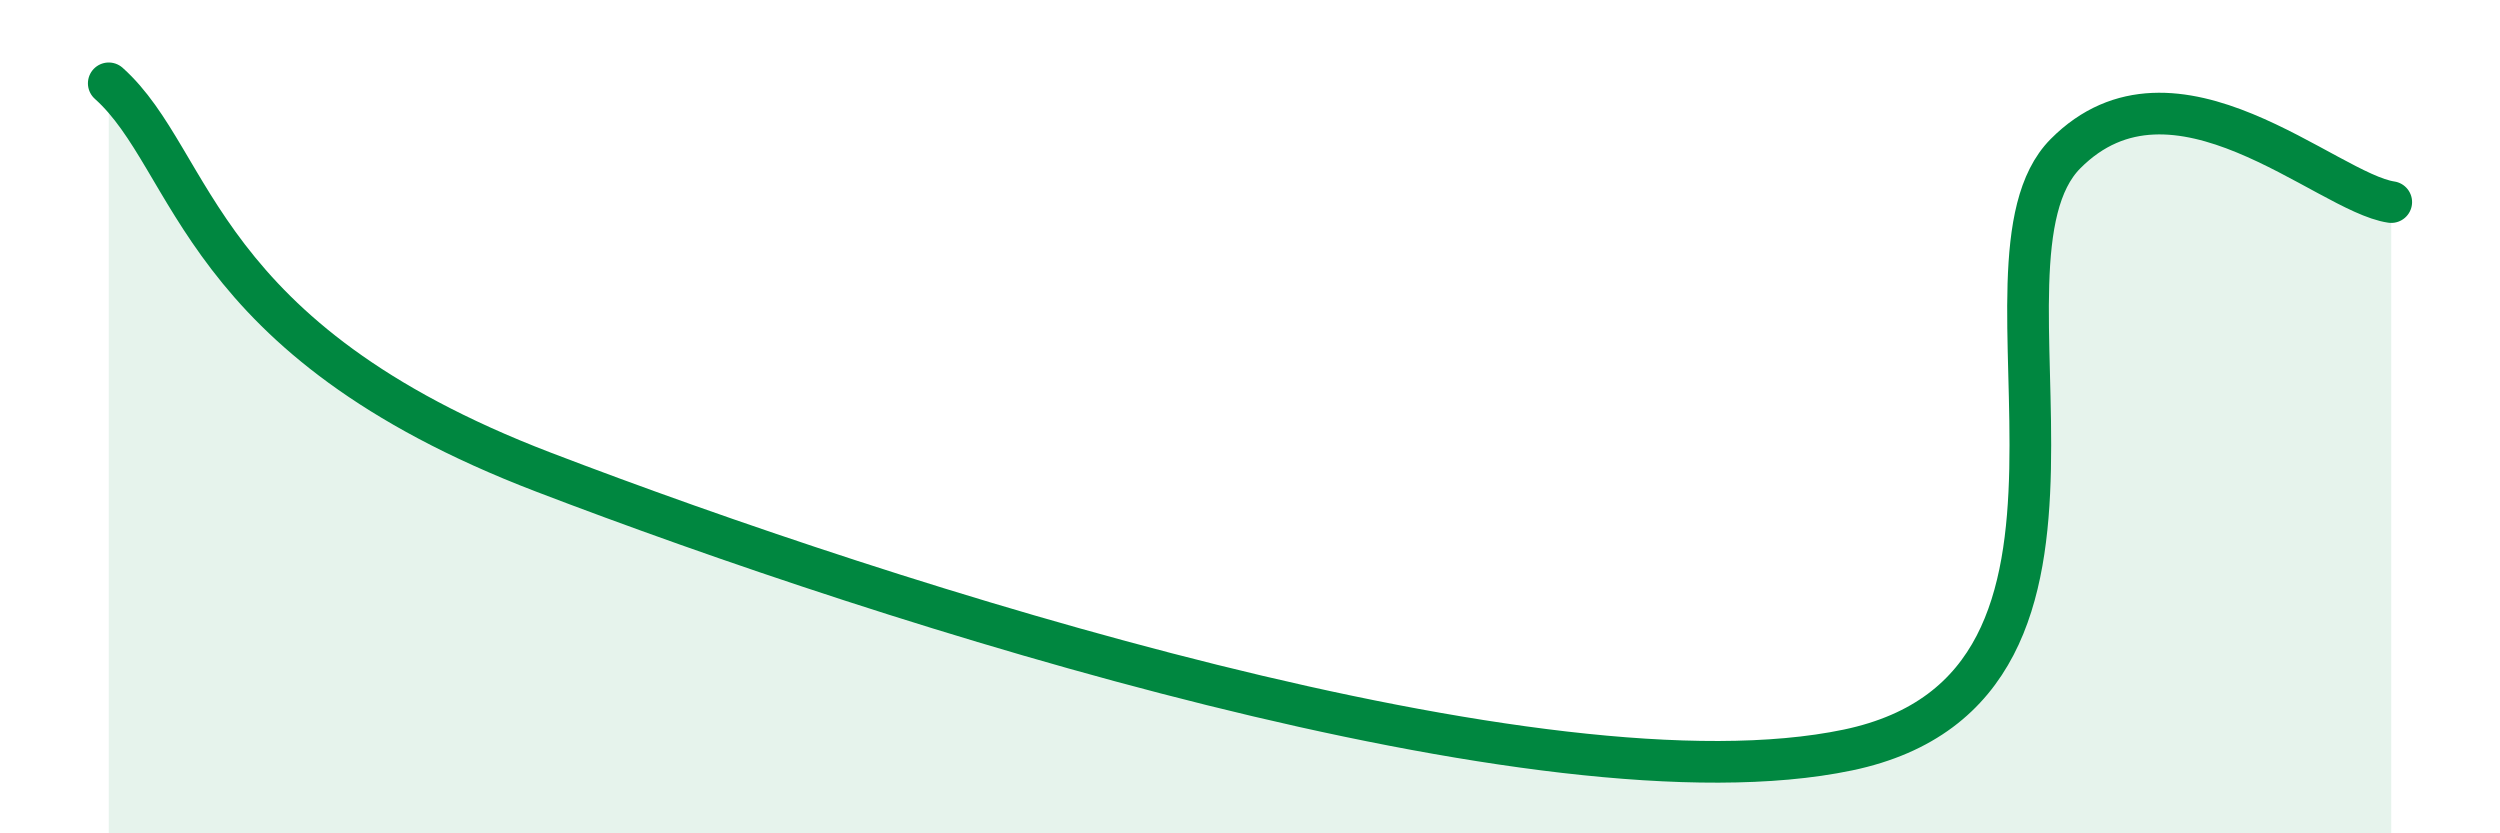
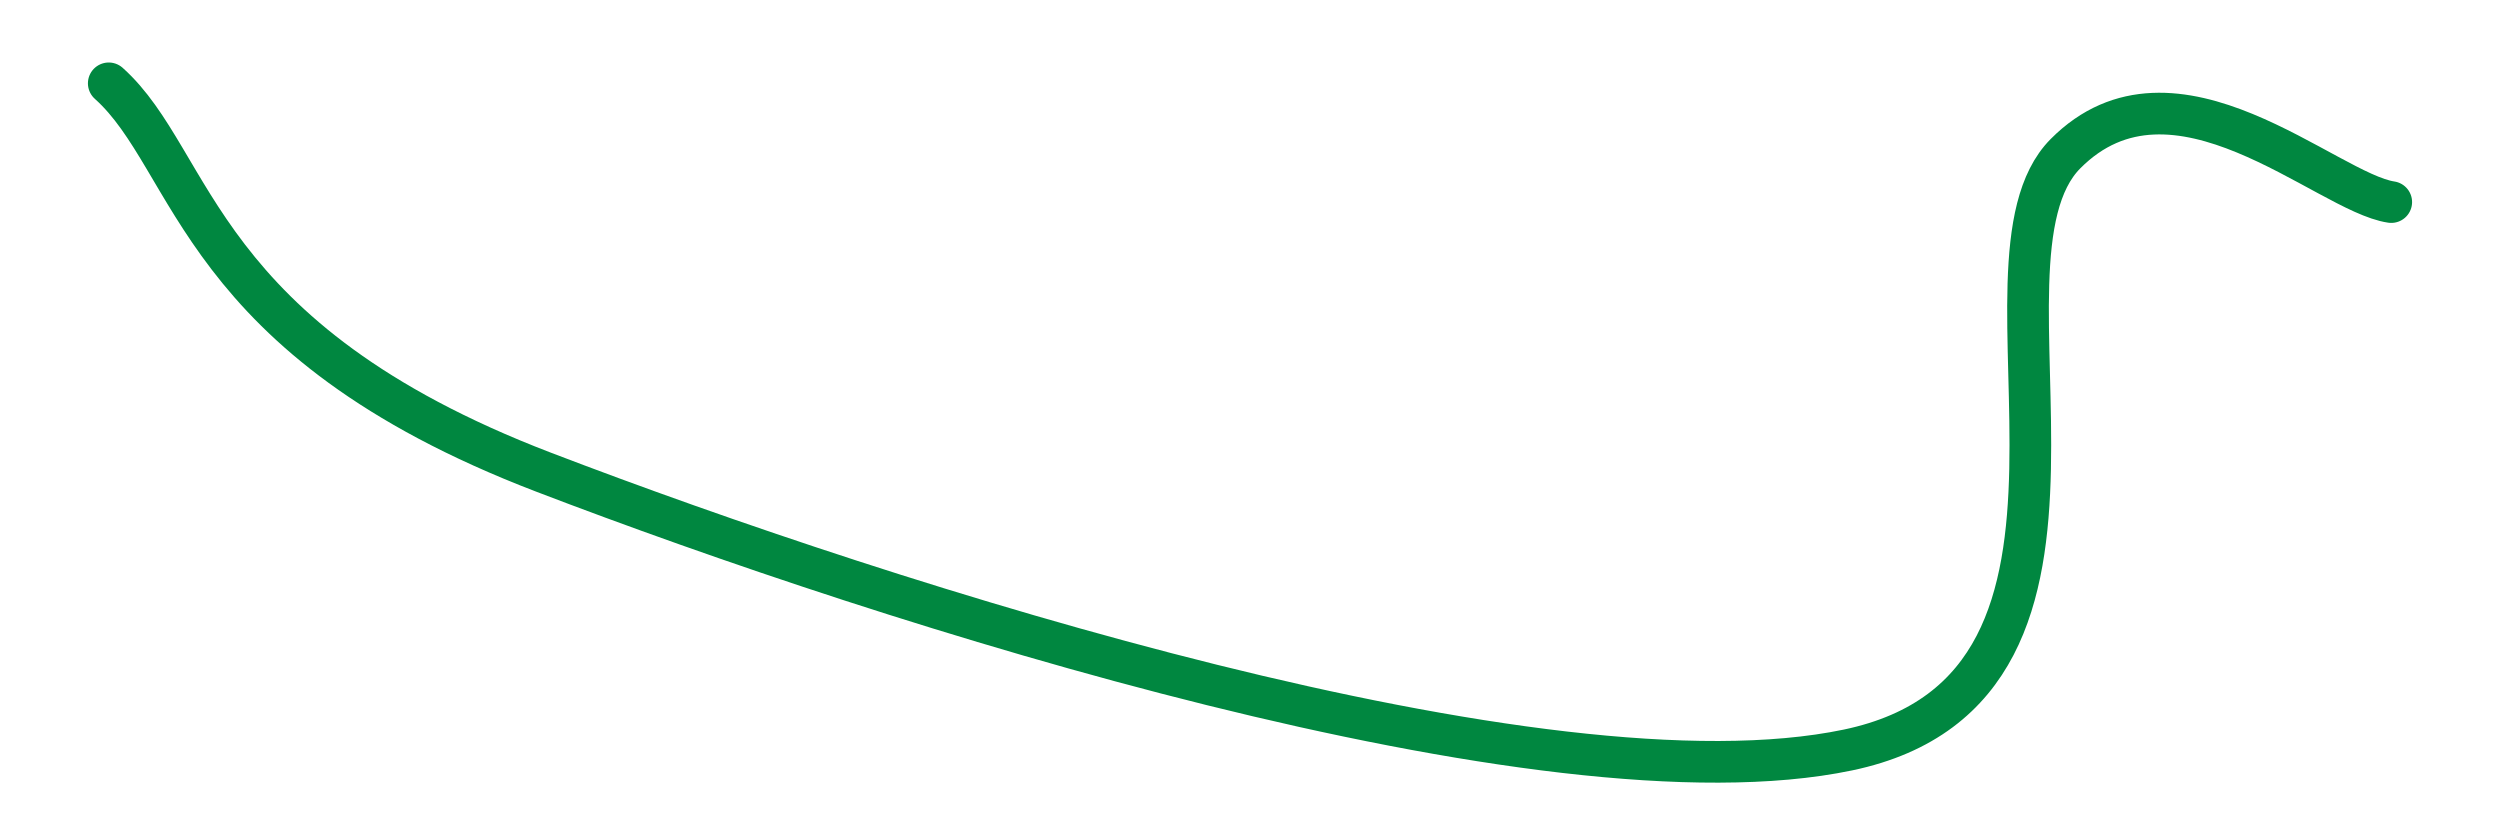
<svg xmlns="http://www.w3.org/2000/svg" width="60" height="20" viewBox="0 0 60 20">
-   <path d="M 2.61,2 C 4.7,3.87 4.69,8.13 13.04,11.33 C 21.39,14.53 37.04,19.53 44.35,18 C 51.66,16.47 46.96,6.32 49.57,3.69 C 52.18,1.06 55.83,4.62 57.39,4.85L57.39 20L2.61 20Z" fill="#008740" opacity="0.1" stroke-linecap="round" stroke-linejoin="round" />
  <path d="M 2.61,2 C 4.7,3.87 4.69,8.13 13.04,11.33 C 21.39,14.53 37.04,19.53 44.35,18 C 51.66,16.47 46.96,6.32 49.57,3.69 C 52.18,1.06 55.83,4.62 57.39,4.85" stroke="#008740" stroke-width="1" fill="none" stroke-linecap="round" stroke-linejoin="round" />
</svg>